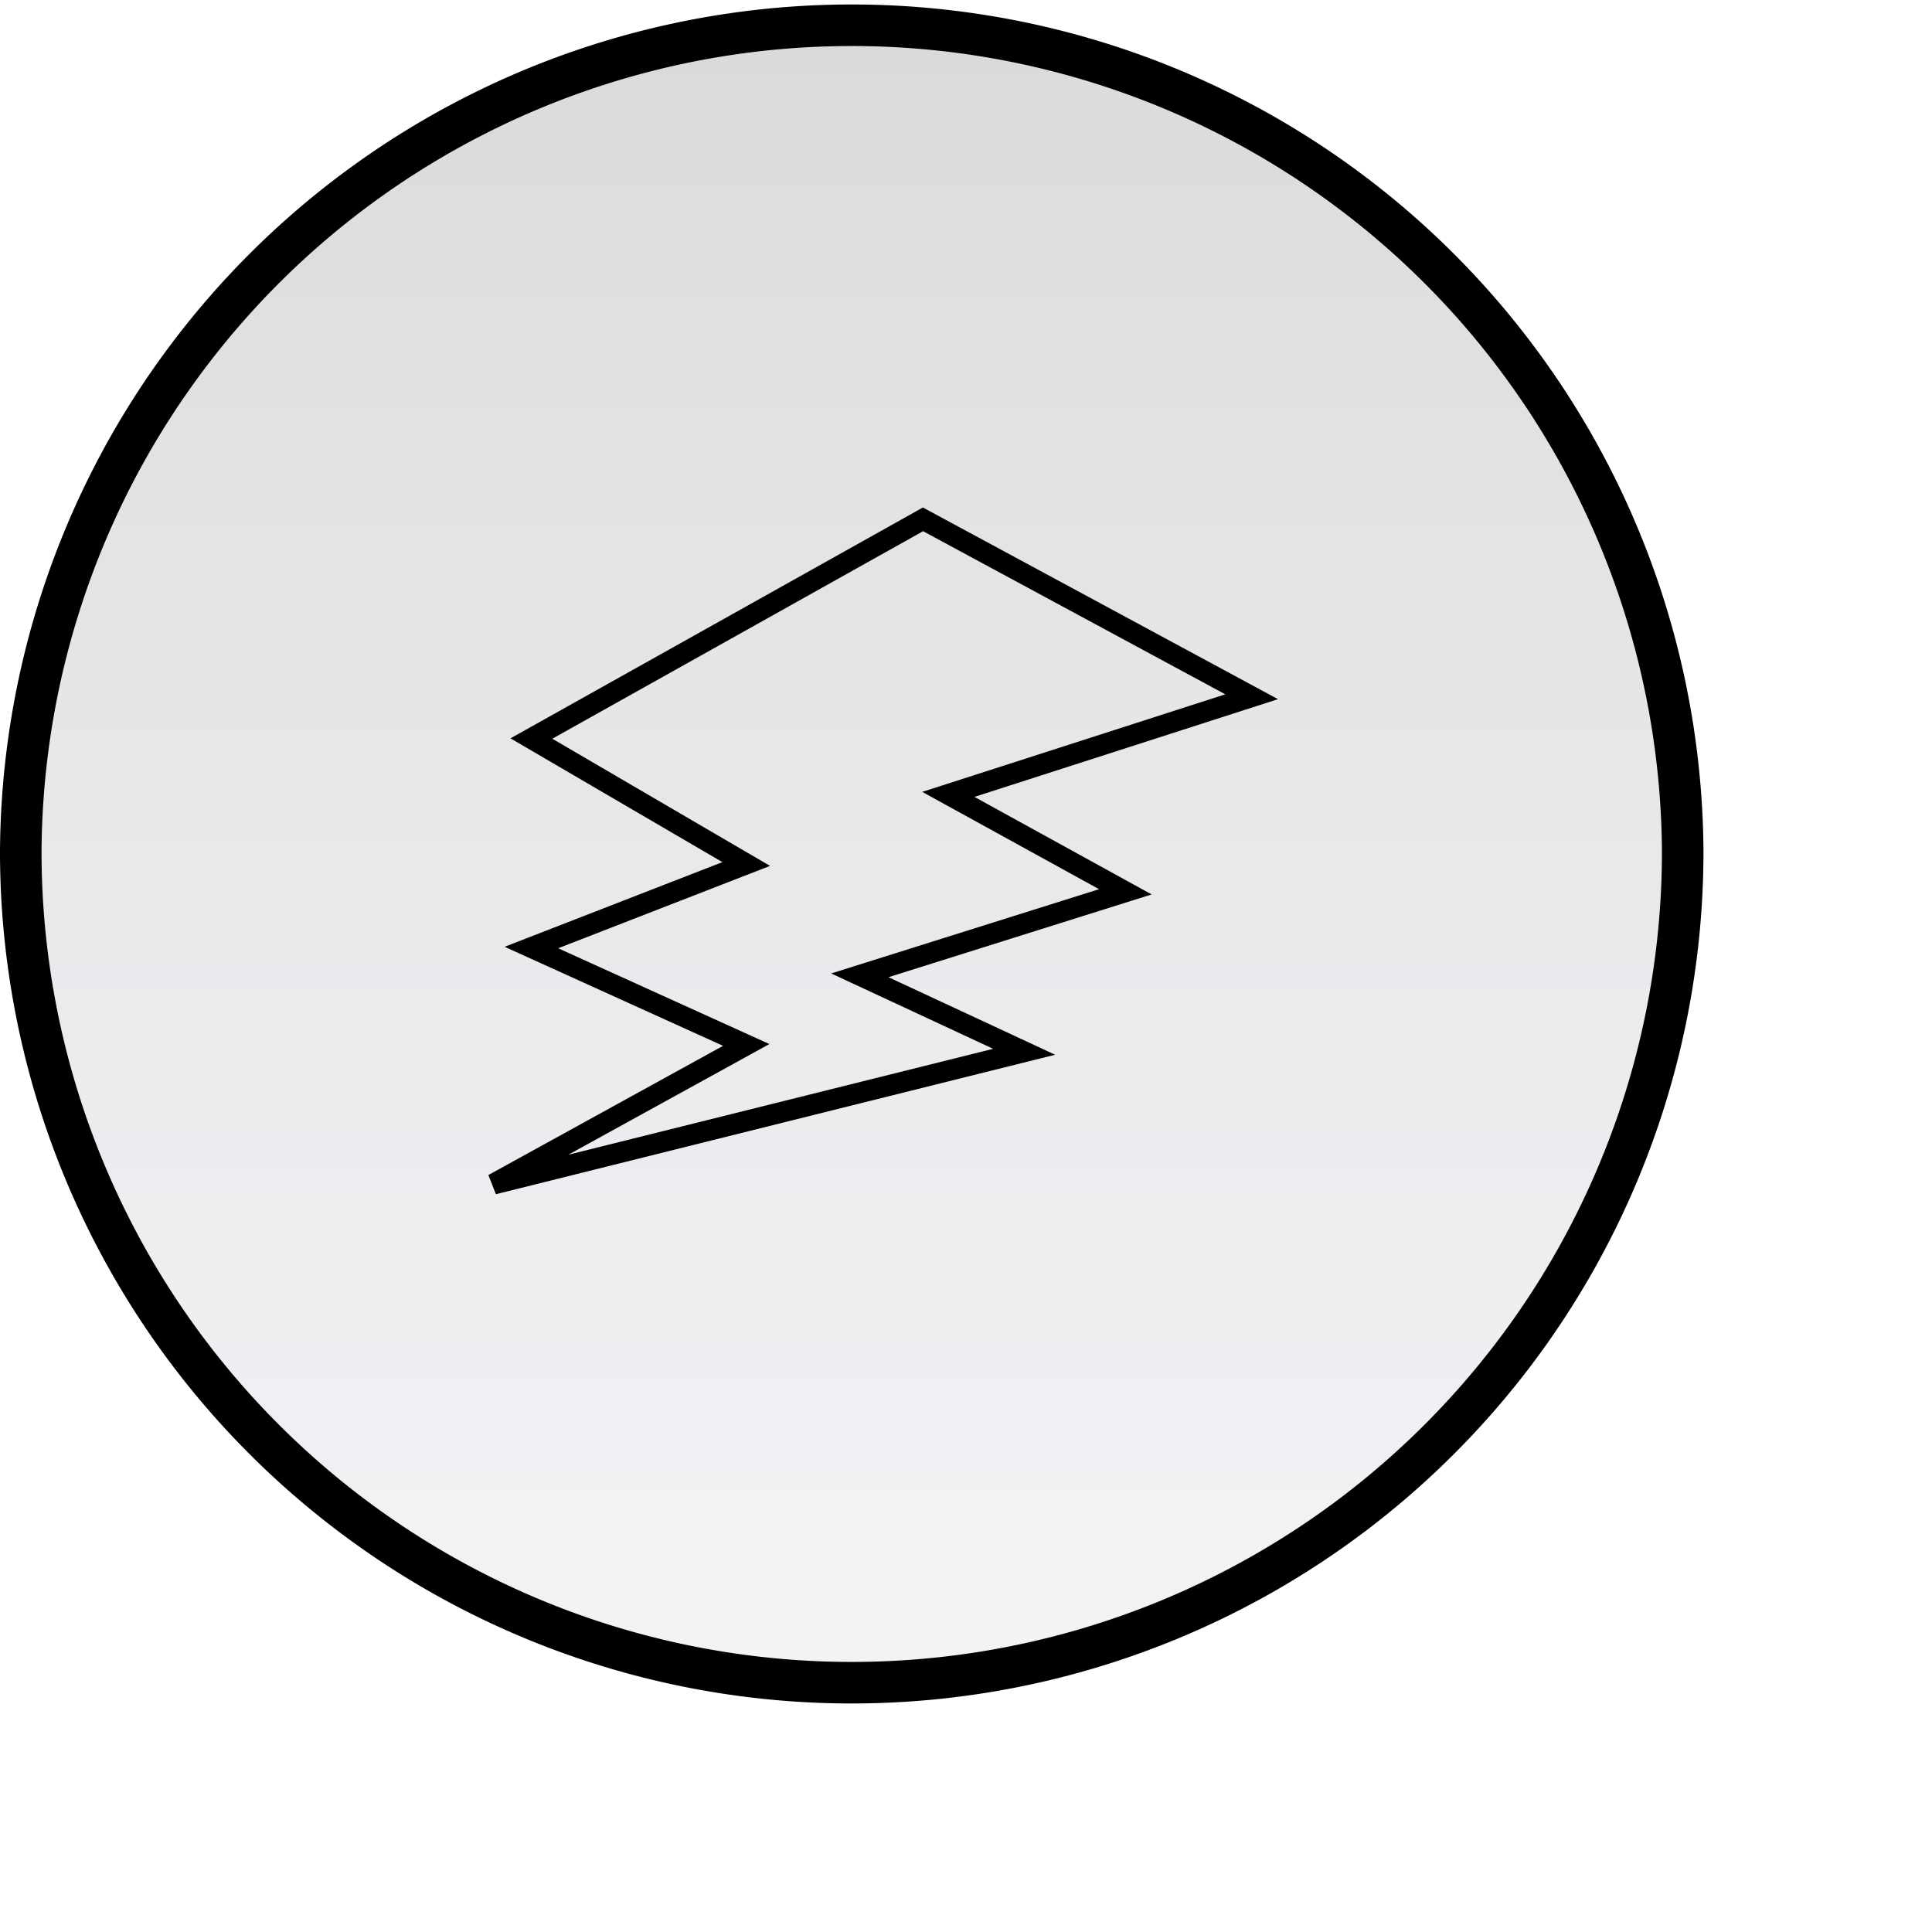
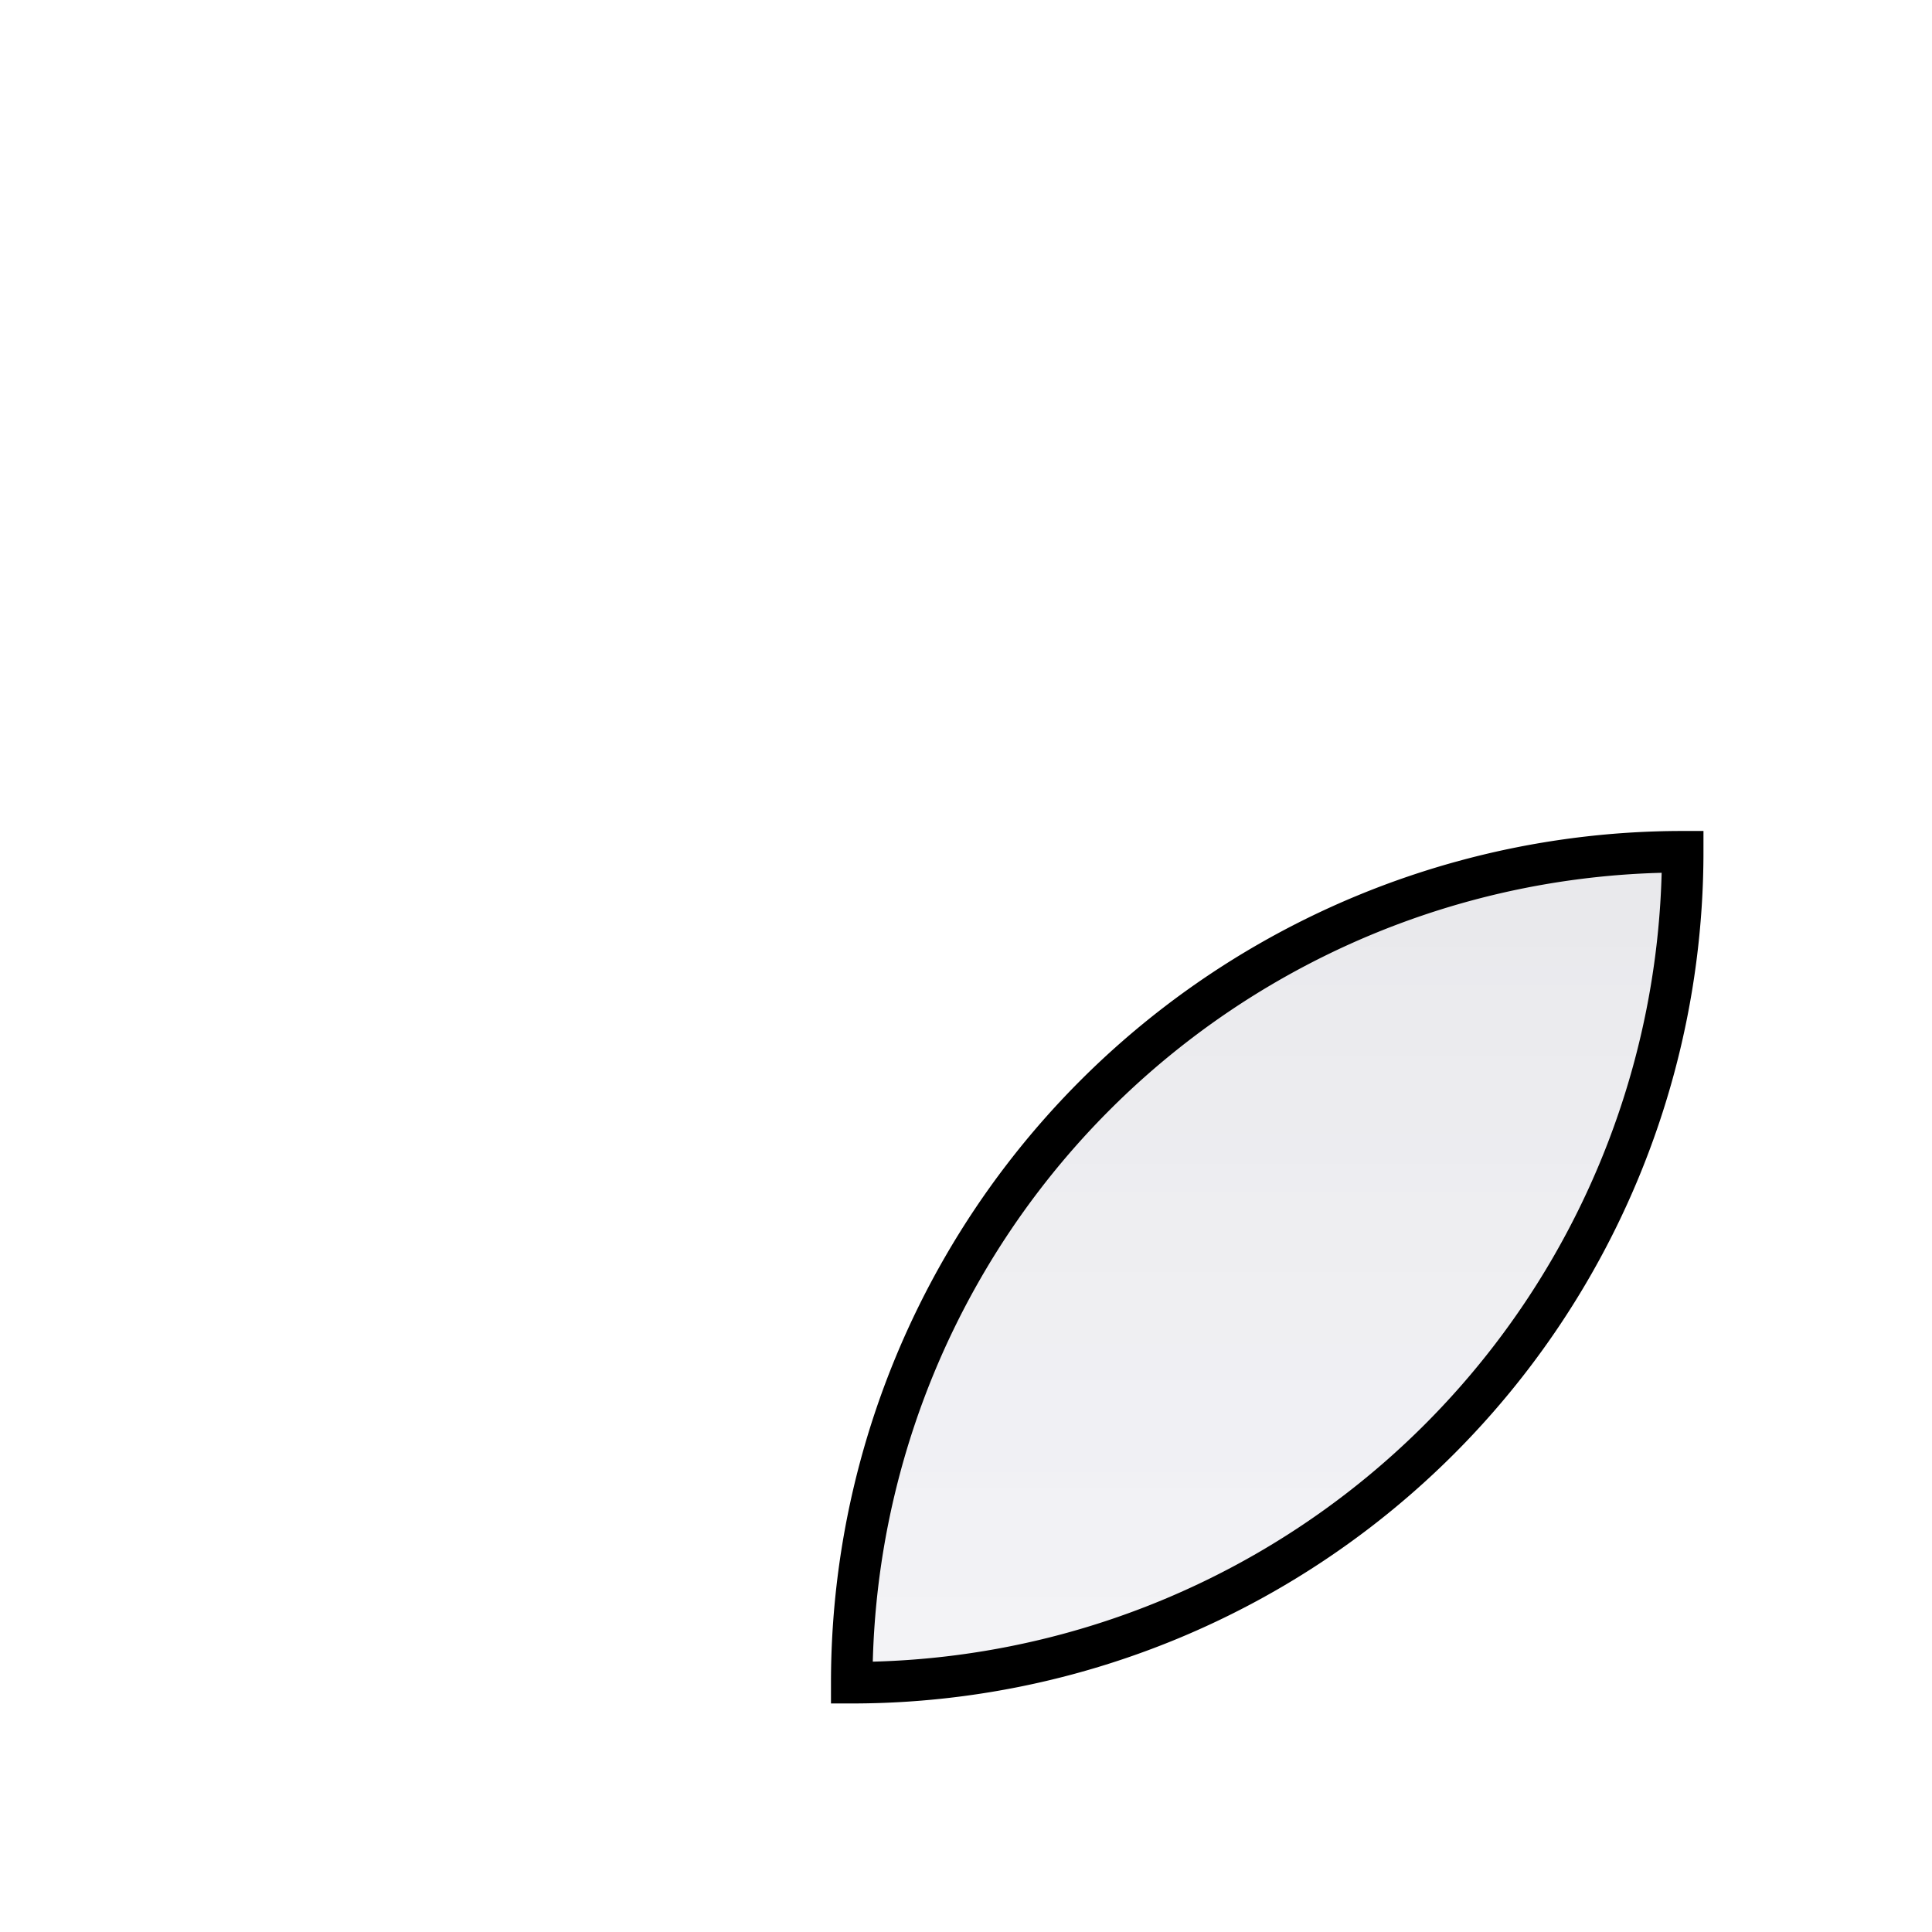
<svg xmlns="http://www.w3.org/2000/svg" width="80" height="80" viewBox="0 0 80 80" style="background: transparent; color-scheme: light dark;">
  <defs>
    <linearGradient id="innerShadow" x1="40" y1="0" x2="40" y2="80" gradientUnits="userSpaceOnUse">
      <stop offset="0" stop-color="#05050F" stop-opacity="0.15" />
      <stop offset="1" stop-color="#8D8DB9" stop-opacity="0.08" />
    </linearGradient>
  </defs>
-   <path d="M69.677 35.269A34.409 34.409 0 0 1 35.269 69.677A34.409 34.409 0 0 1 0.86 35.269A34.409 34.409 0 0 1 69.677 35.269z" fill="url(#innerShadow)" stroke="light-dark(rgb(0, 0, 0), rgb(255, 255, 255))" stroke-width="1.72" />
-   <path d="m20.43 49.032 10.469 -5.763 -8.895 -4.034 8.895 -3.458 -8.895 -5.196L38.219 21.505l13.609 7.346 -12.559 4.043 7.329 4.034 -10.994 3.458 6.804 3.166Z" fill="none" stroke="light-dark(rgb(0, 0, 0), rgb(255, 255, 255))" stroke-width="0.86" stroke-miterlimit="6" />
+   <path d="M69.677 35.269A34.409 34.409 0 0 1 35.269 69.677A34.409 34.409 0 0 1 69.677 35.269z" fill="url(#innerShadow)" stroke="light-dark(rgb(0, 0, 0), rgb(255, 255, 255))" stroke-width="1.72" />
</svg>